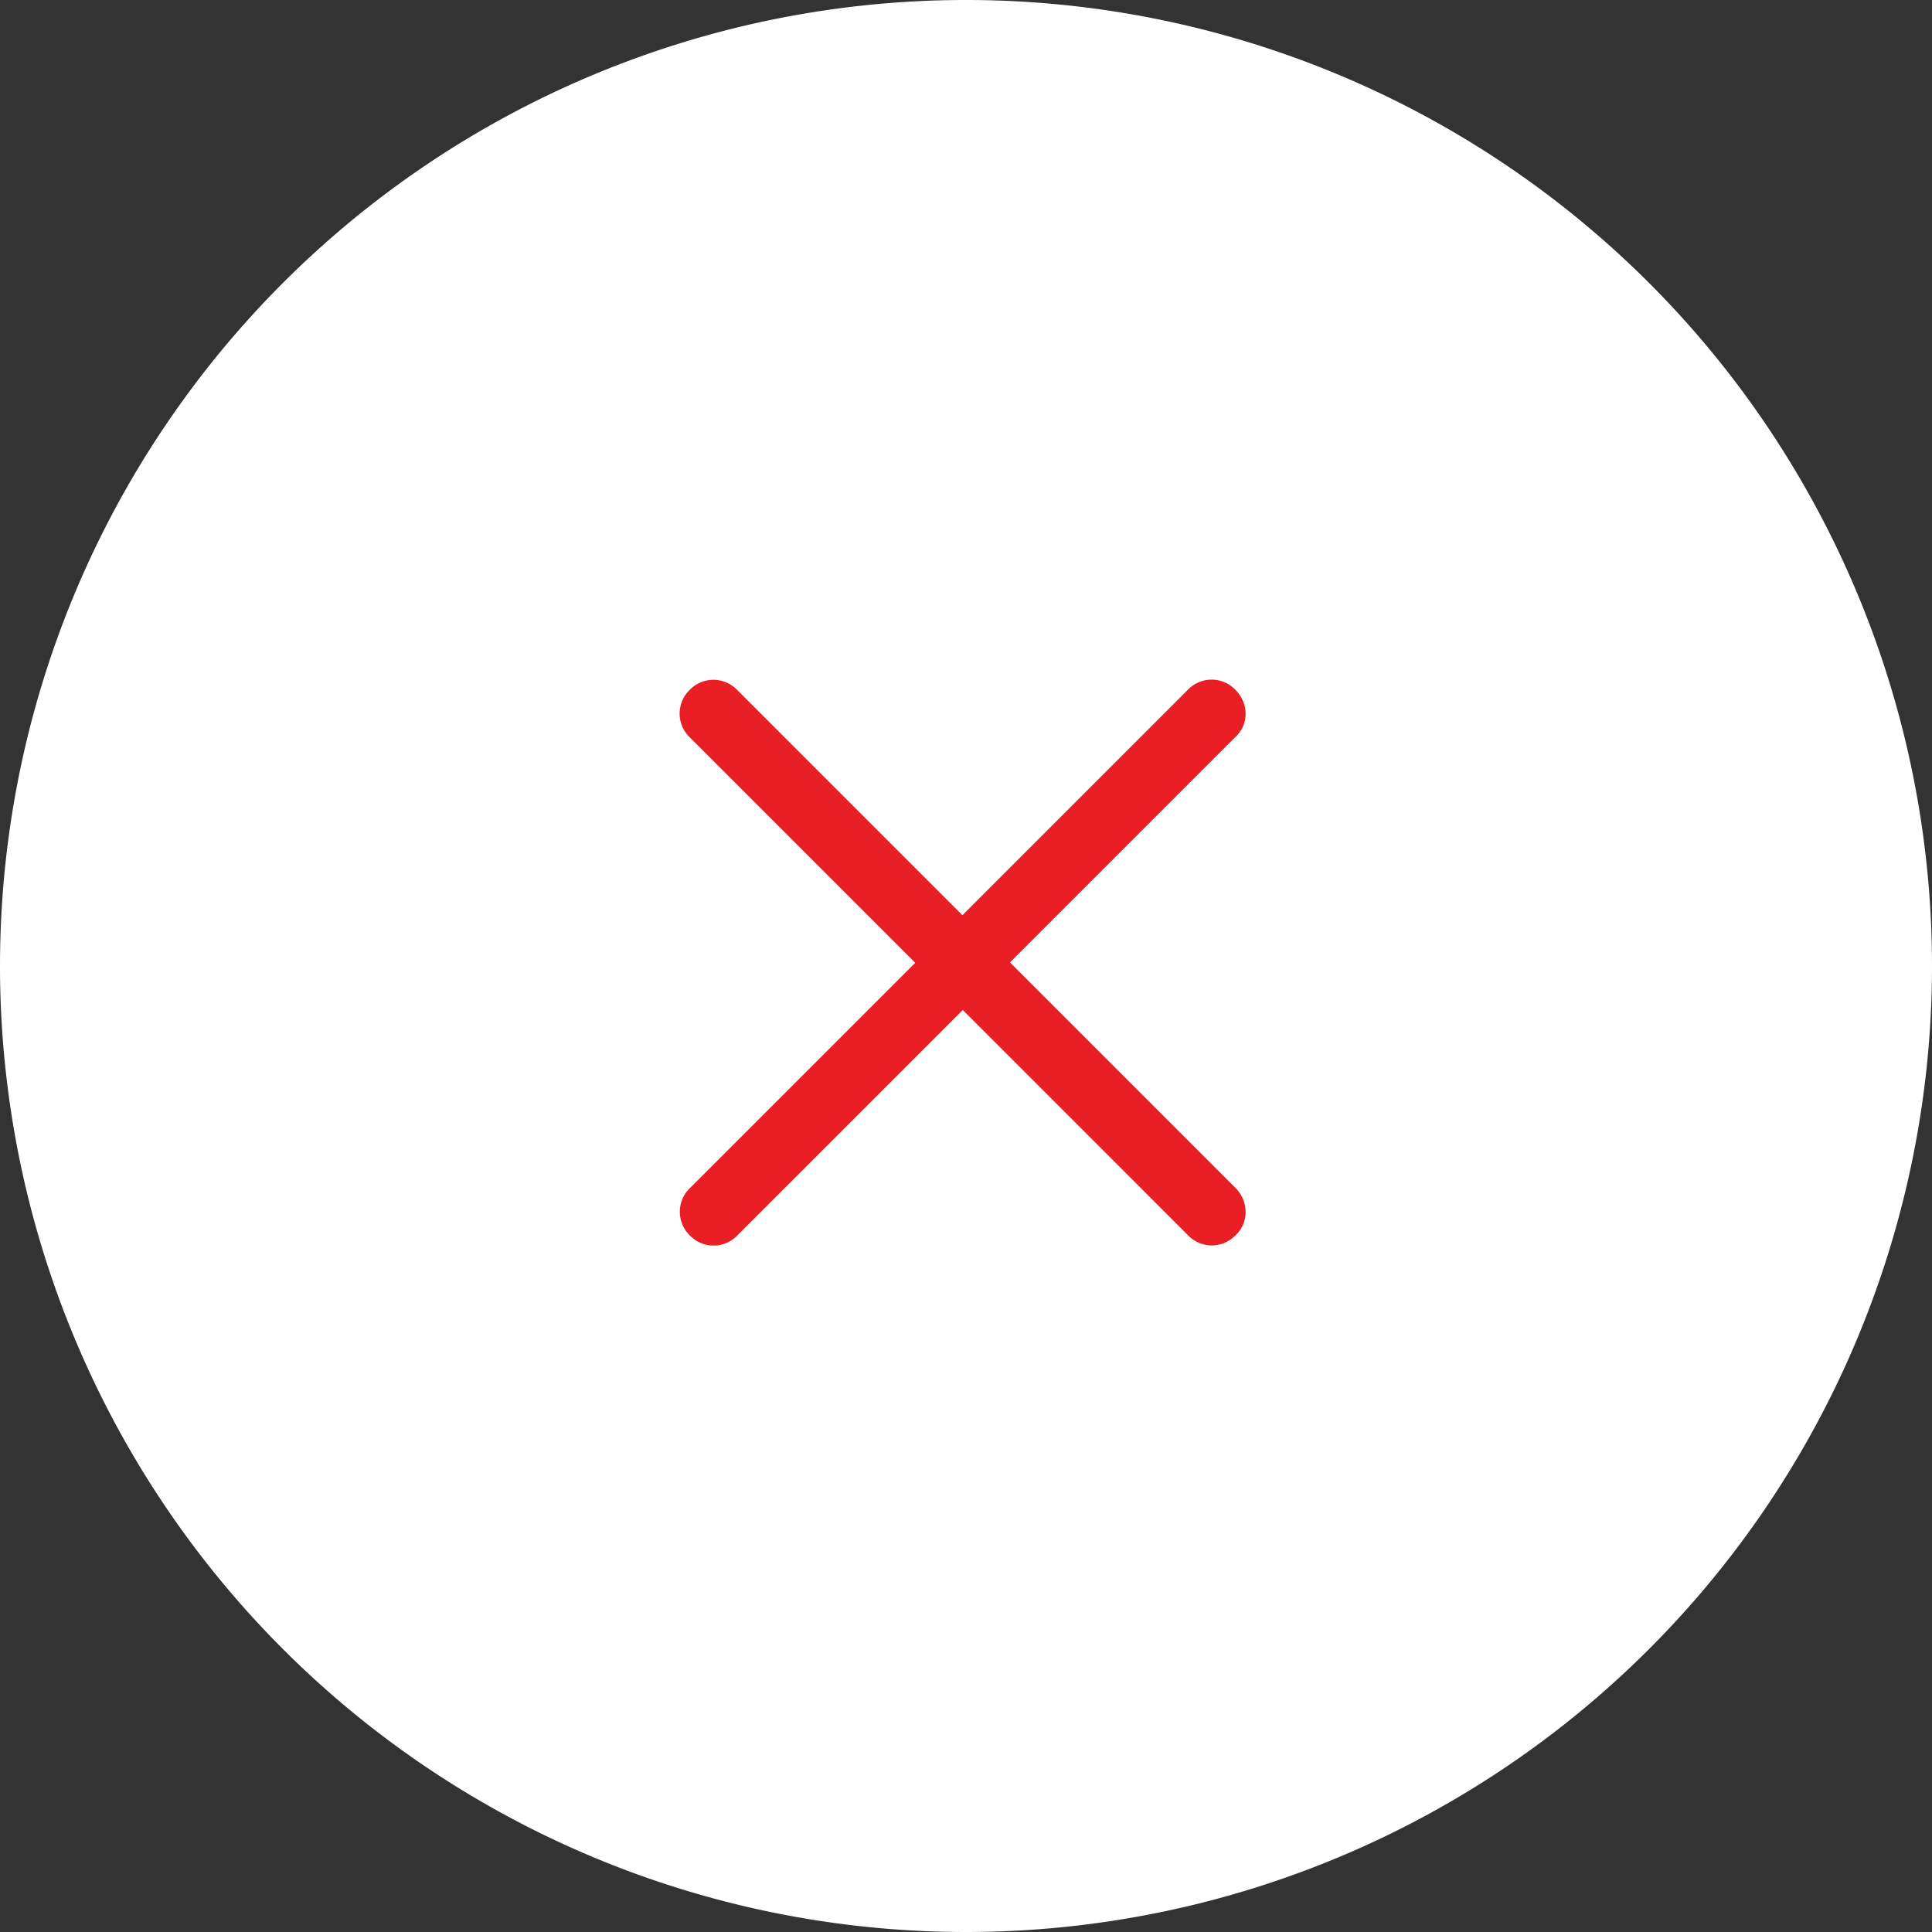
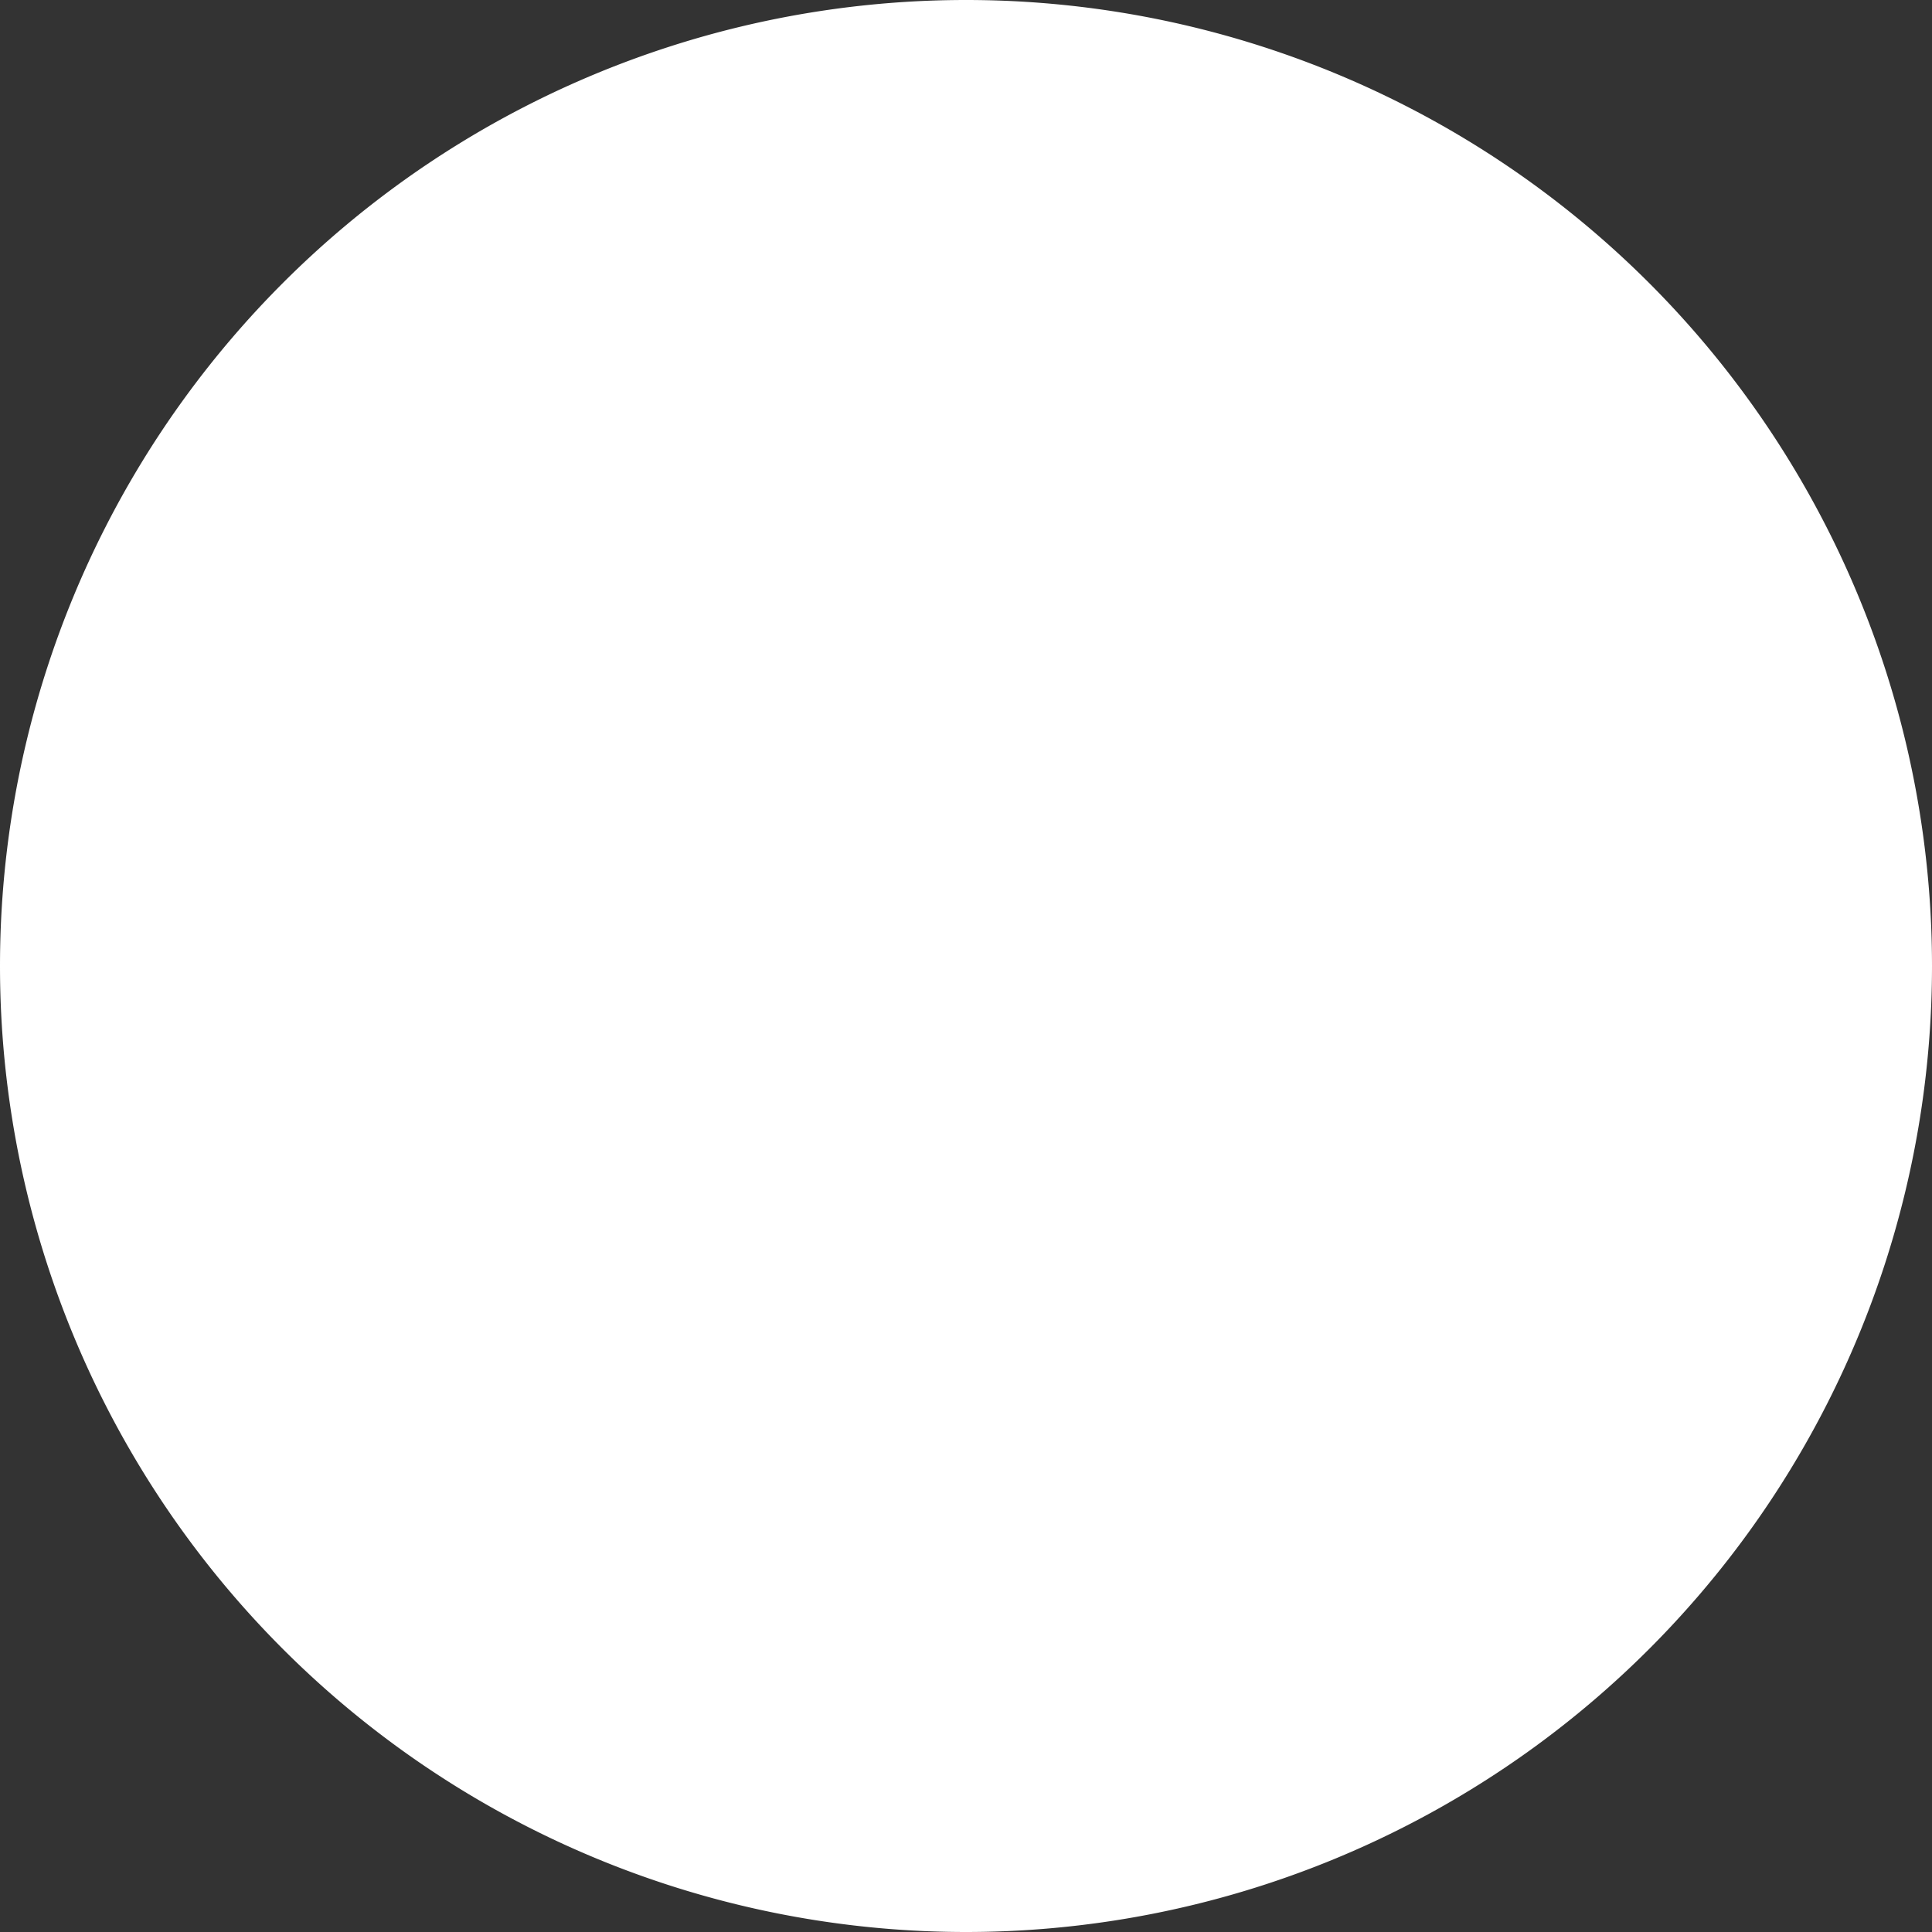
<svg xmlns="http://www.w3.org/2000/svg" xmlns:xlink="http://www.w3.org/1999/xlink" width="54" height="54" viewBox="0 0 54 54">
  <rect x="0" y="0" width="54" height="54" fill="#333333" stroke="none" />
  <defs>
-     <path id="ba0pa" d="M141 79a27 27 0 1 1 54 0 27 27 0 0 1-54 0z" />
-     <path id="ba0pb" d="M169.23 78.9l6.3 6.3c.38.38.38.98 0 1.33a.92.92 0 0 1-1.32 0l-6.3-6.3-6.3 6.3a.92.92 0 0 1-1.33 0 .92.92 0 0 1 0-1.32l6.3-6.3-6.3-6.3a.92.92 0 0 1 0-1.33.92.92 0 0 1 1.32 0l6.3 6.3 6.3-6.3a.92.92 0 0 1 1.33 0c.38.38.38.97 0 1.32z" />
+     <path id="ba0pa" d="M141 79a27 27 0 1 1 54 0 27 27 0 0 1-54 0" />
  </defs>
  <g>
    <g transform="translate(-141 -52)">
      <g>
        <use fill="#fff" xlink:href="#ba0pa" />
      </g>
      <g>
        <g>
          <use fill="#ea1f26" xlink:href="#ba0pb" />
        </g>
      </g>
    </g>
  </g>
</svg>